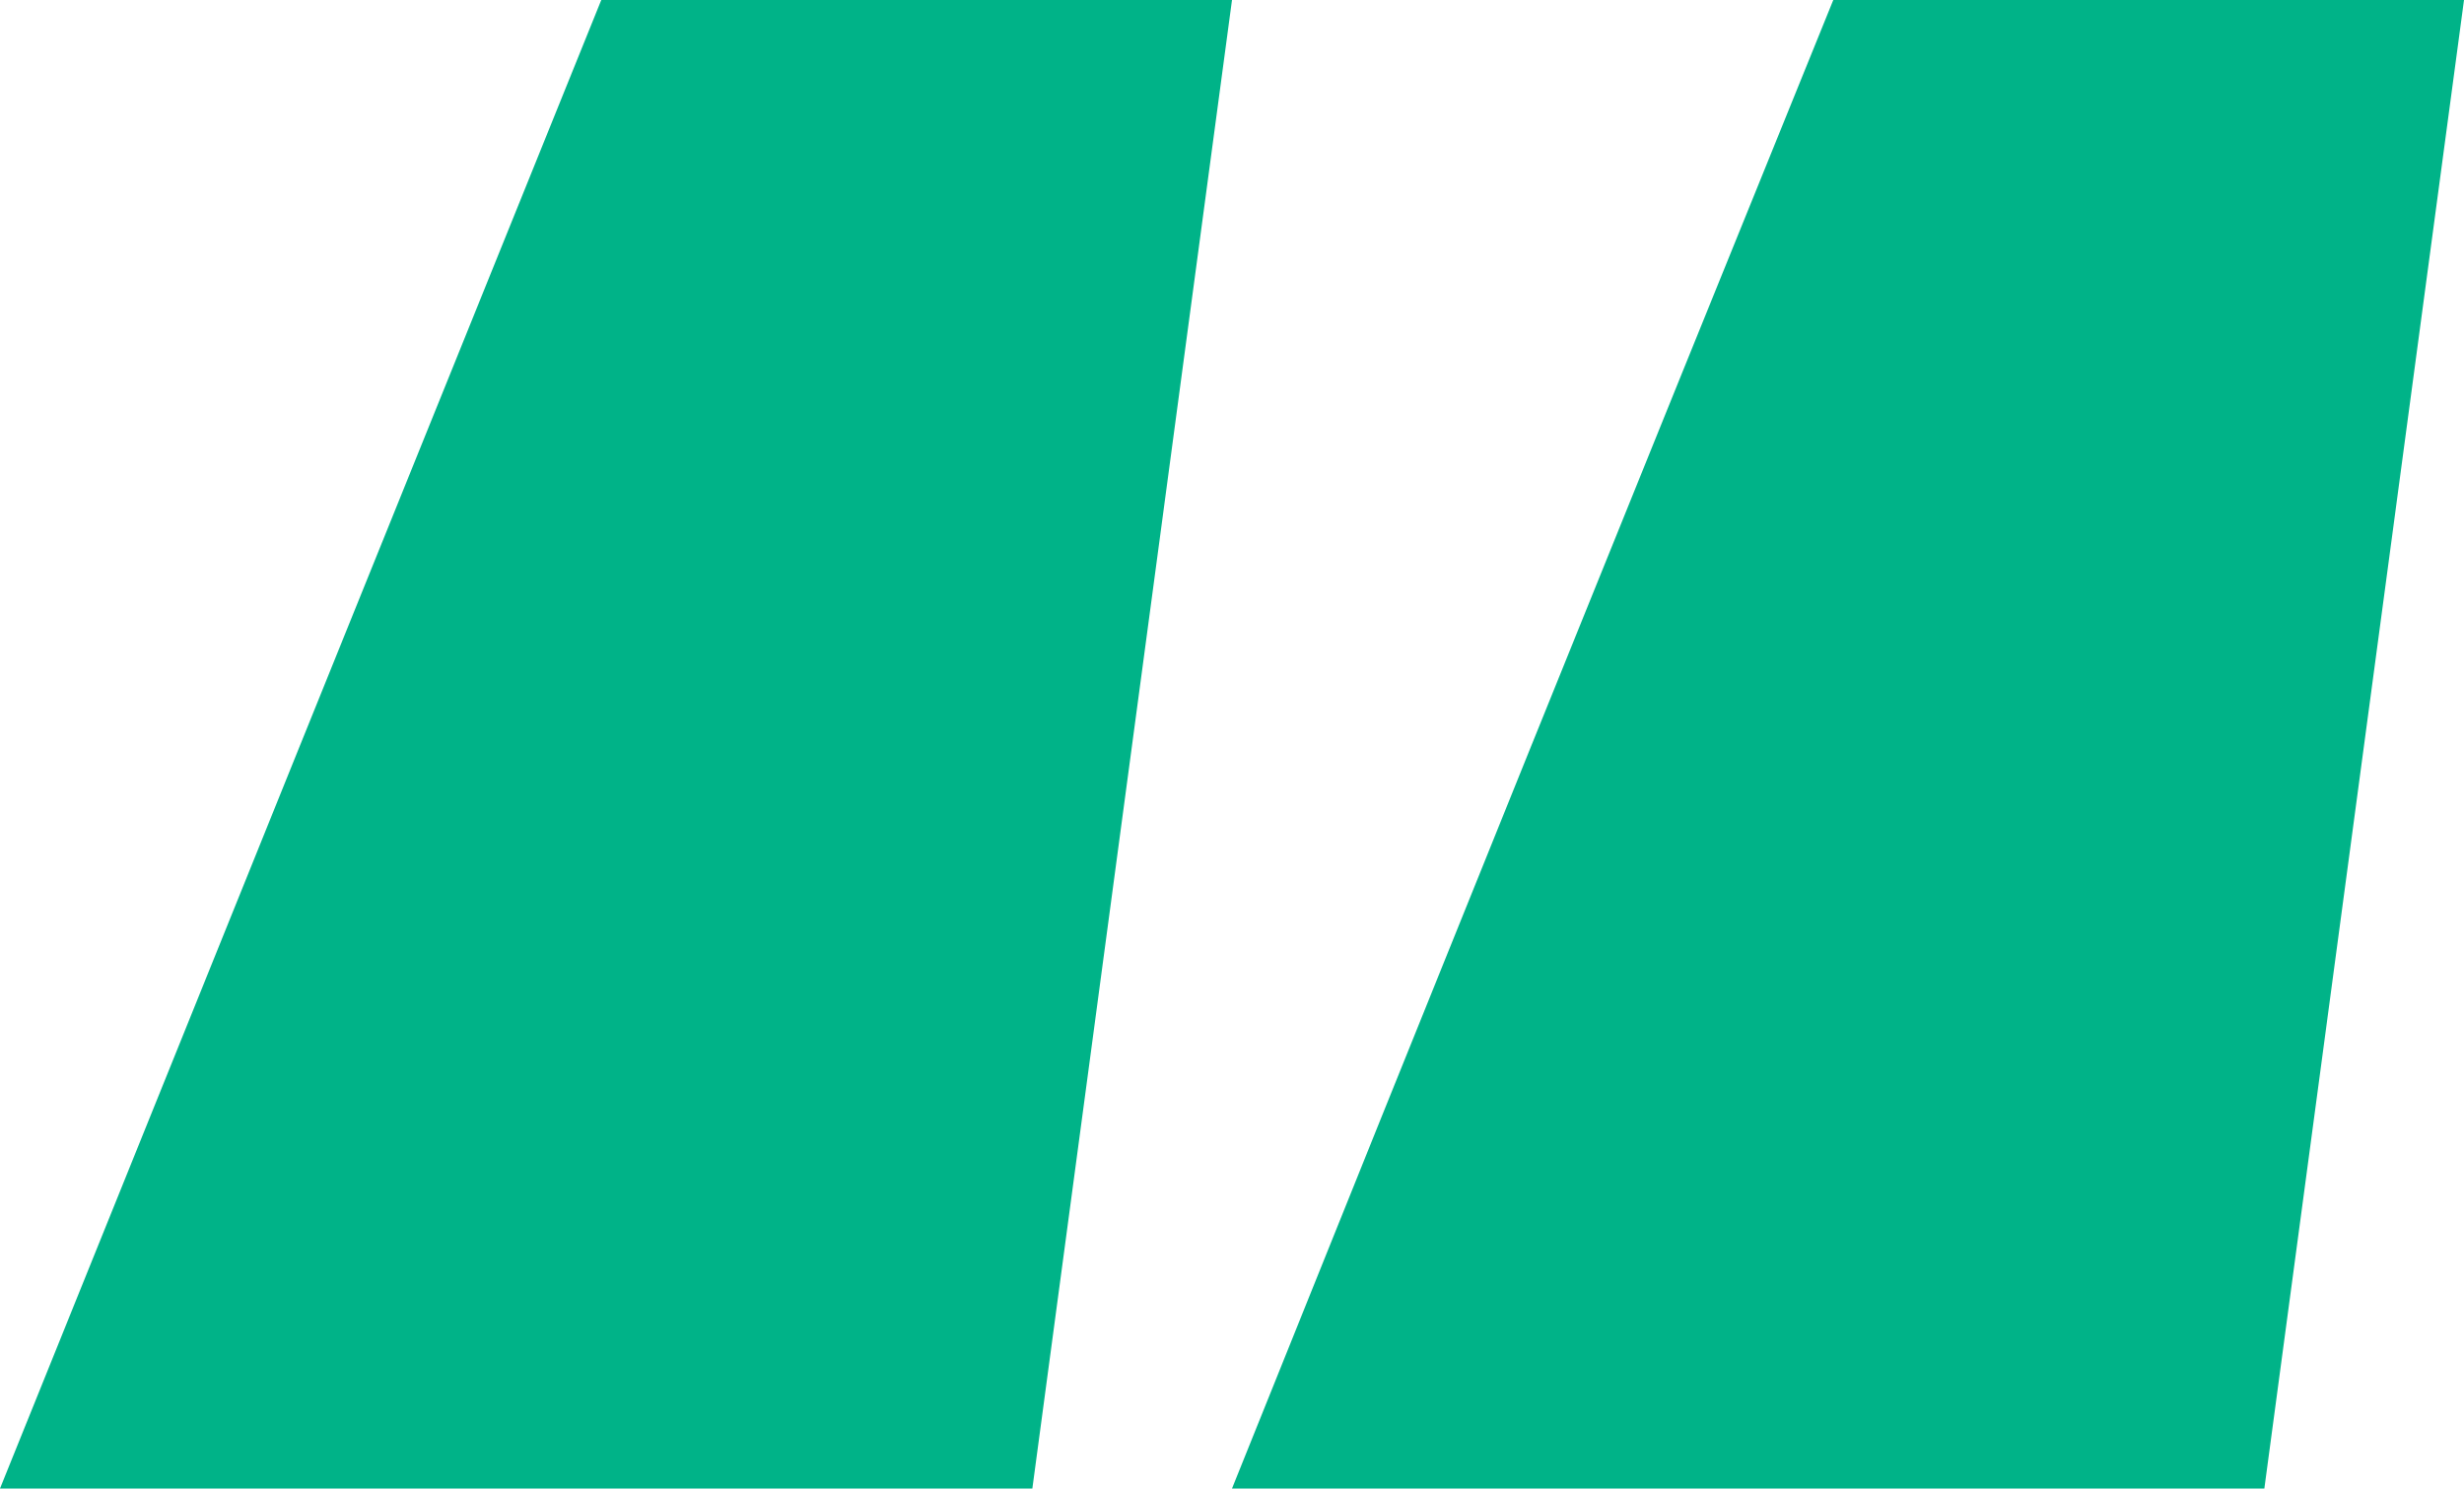
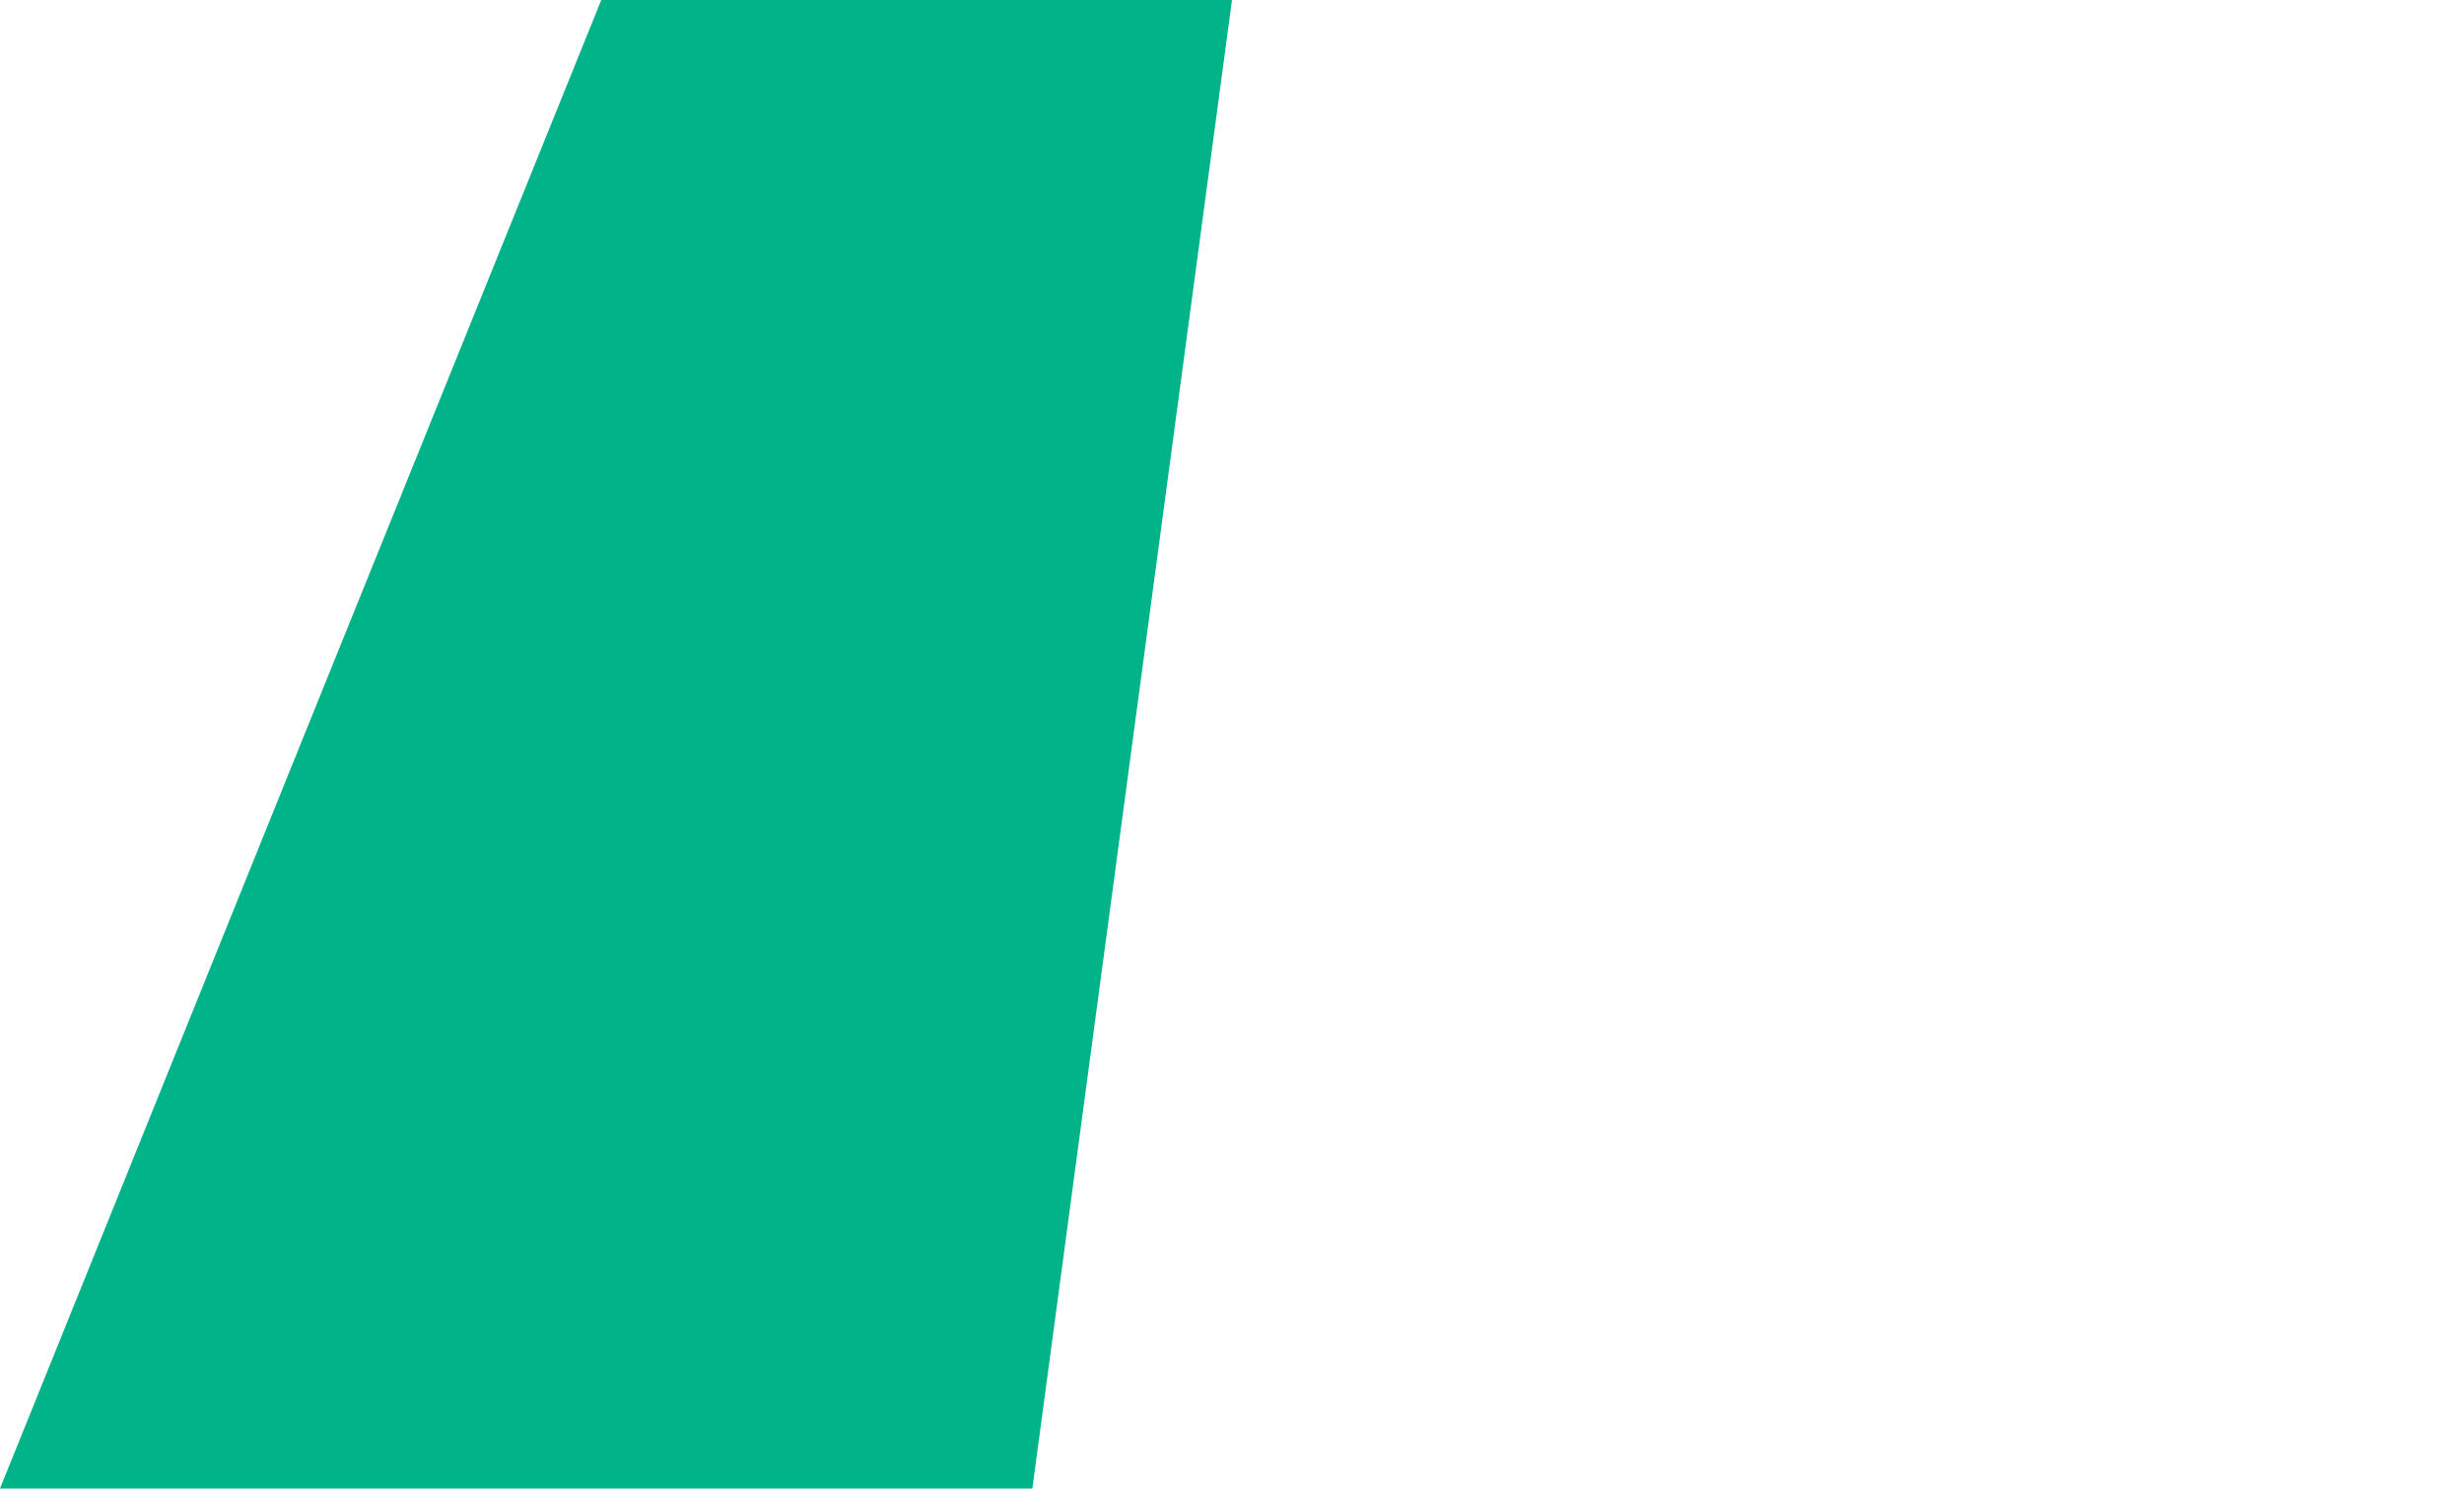
<svg xmlns="http://www.w3.org/2000/svg" id="Layer_1" data-name="Layer 1" viewBox="0 0 41.84 25.28">
  <defs>
    <style>.cls-1{fill:#00b388;}</style>
  </defs>
  <path class="cls-1" d="M17.53,25.28H0Q5.1,12.64,10.21,0H20.92Z" />
-   <path class="cls-1" d="M38.45,25.28H20.92Q26,12.64,31.13,0H41.84Z" />
</svg>